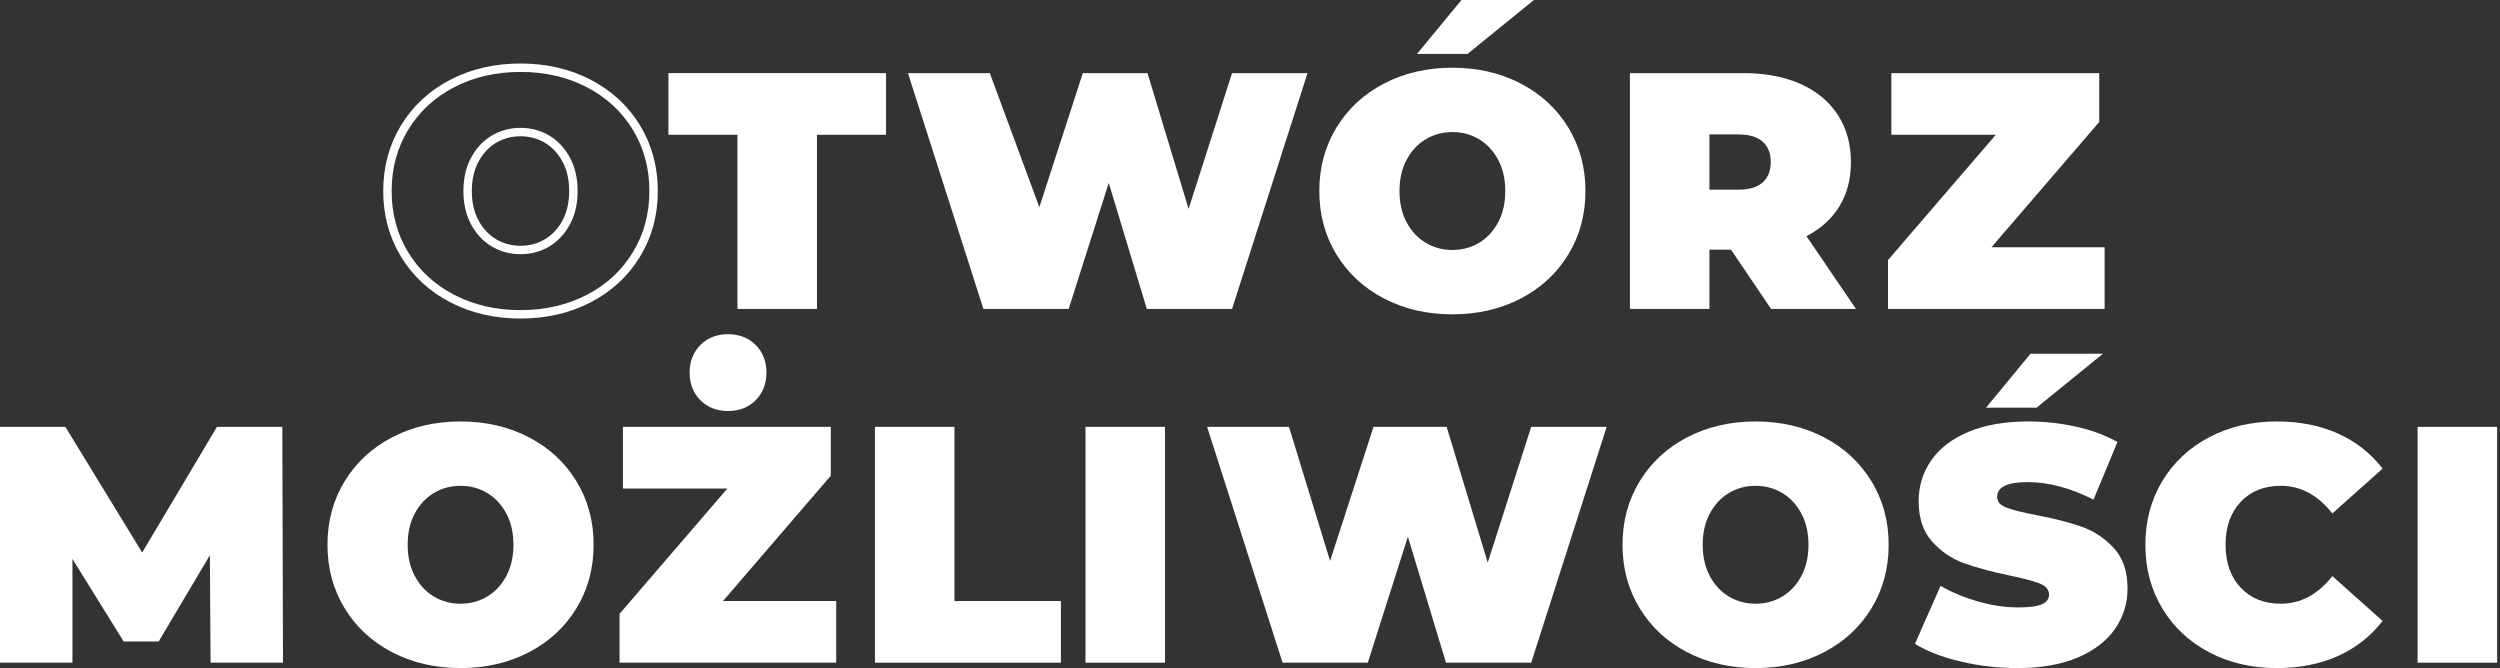
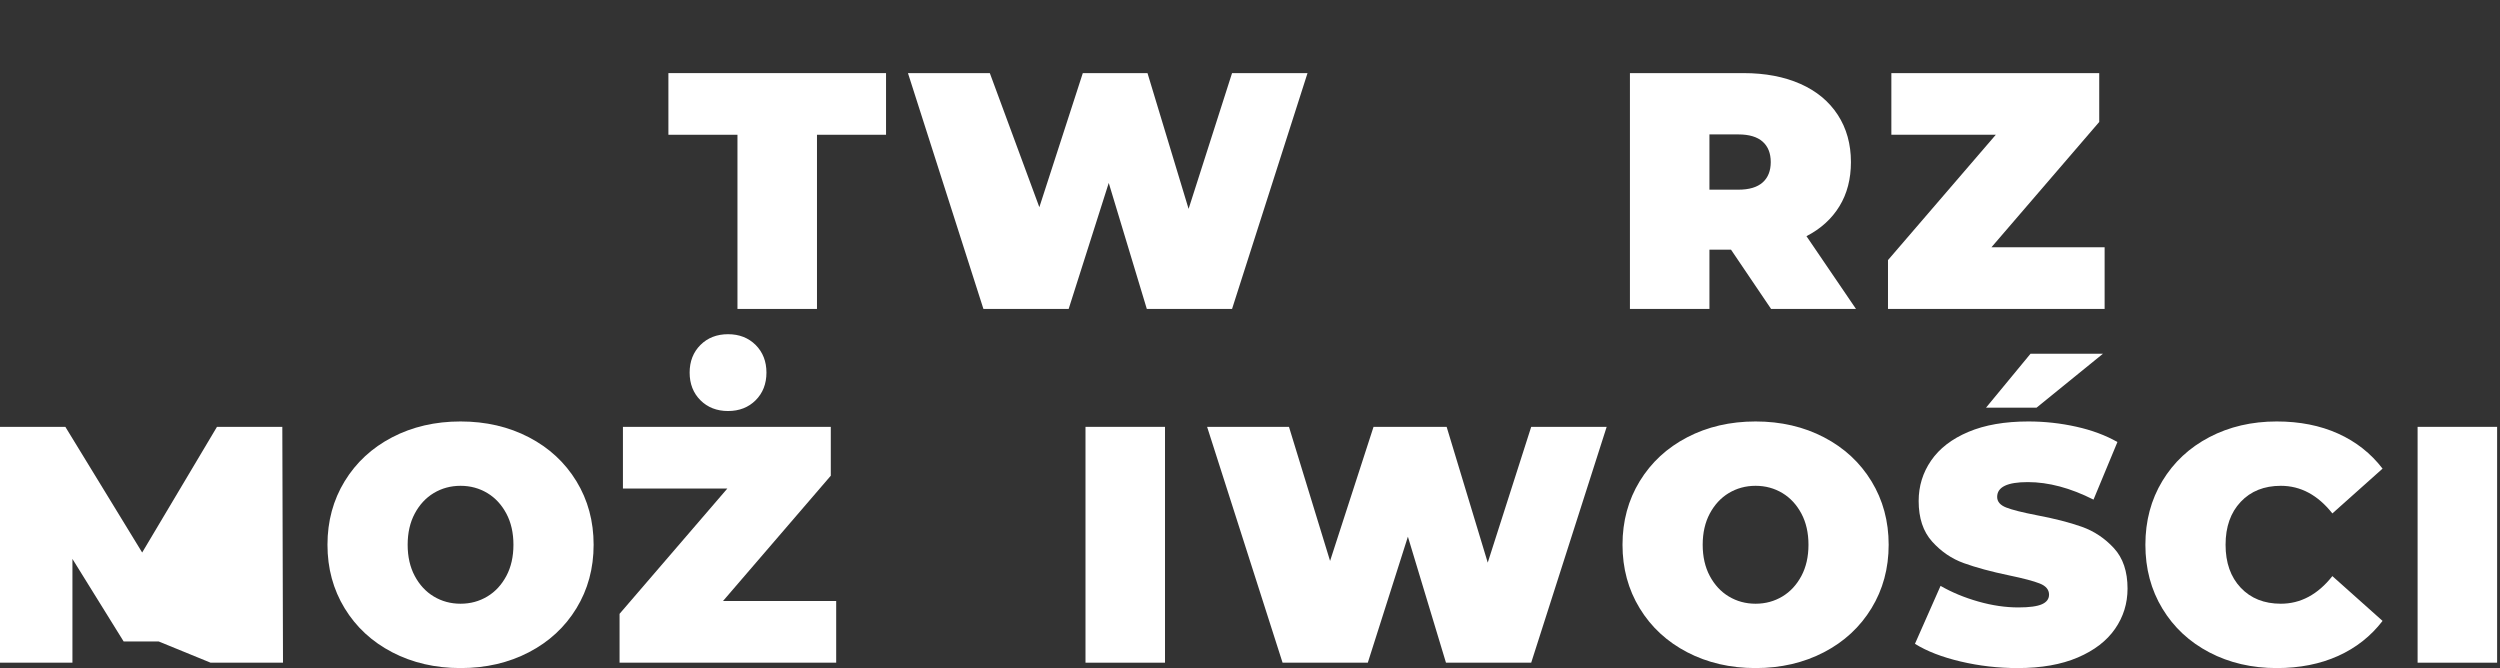
<svg xmlns="http://www.w3.org/2000/svg" width="711" height="190" viewBox="0 0 711 190" fill="none">
  <rect x="0" y="0" width="711" height="190" fill="#333333" stroke="none" />
-   <path d="M128.584 84.892C122.835 81.897 118.332 77.73 115.074 72.388C111.816 67.046 110.188 61.034 110.188 54.327C110.188 47.62 111.816 41.608 115.074 36.266C118.332 30.924 122.835 26.756 128.584 23.762C134.333 20.768 140.824 19.259 148.034 19.259C155.244 19.259 161.736 20.768 167.484 23.762C173.233 26.756 177.737 30.924 180.994 36.266C184.252 41.608 185.881 47.62 185.881 54.327C185.881 61.034 184.252 67.046 180.994 72.388C177.737 77.73 173.233 81.897 167.484 84.892C161.736 87.886 155.244 89.395 148.034 89.395C140.824 89.395 134.333 87.886 128.584 84.892ZM155.651 69.034C157.927 67.669 159.724 65.705 161.065 63.19C162.406 60.675 163.077 57.704 163.077 54.327C163.077 50.949 162.406 47.979 161.065 45.464C159.724 42.949 157.927 40.985 155.651 39.619C153.376 38.254 150.837 37.559 148.034 37.559C145.232 37.559 142.693 38.254 140.417 39.619C138.141 40.985 136.345 42.949 135.003 45.464C133.662 47.979 132.991 50.949 132.991 54.327C132.991 57.704 133.662 60.675 135.003 63.19C136.345 65.705 138.141 67.669 140.417 69.034C142.693 70.4 145.232 71.094 148.034 71.094C150.837 71.094 153.376 70.4 155.651 69.034Z" stroke="white" stroke-width="2.395" stroke-miterlimit="10" />
  <path d="M209.736 38.326H190.094V20.792H251.99V38.326H232.348V87.862H209.736V38.326Z" fill="white" />
  <path d="M371.859 20.792L350.396 87.862H326.155L315.328 52.028L303.926 87.862H279.685L258.223 20.792H281.506L295.59 58.926L307.95 20.792H326.347L338.036 59.405L350.396 20.792H371.859Z" fill="white" />
-   <path d="M393.607 84.891C387.858 81.897 383.355 77.729 380.097 72.388C376.84 67.046 375.211 61.034 375.211 54.327C375.211 47.62 376.84 41.607 380.097 36.266C383.355 30.924 387.858 26.756 393.607 23.762C399.356 20.768 405.848 19.259 413.058 19.259C420.268 19.259 426.759 20.768 432.508 23.762C438.257 26.756 442.76 30.924 446.018 36.266C449.275 41.607 450.904 47.62 450.904 54.327C450.904 61.034 449.275 67.046 446.018 72.388C442.76 77.729 438.257 81.897 432.508 84.891C426.759 87.886 420.268 89.395 413.058 89.395C405.848 89.395 399.356 87.886 393.607 84.891ZM420.675 69.034C422.95 67.669 424.747 65.705 426.088 63.19C427.43 60.675 428.1 57.704 428.1 54.327C428.1 50.949 427.43 47.979 426.088 45.464C424.747 42.949 422.95 40.985 420.675 39.619C418.399 38.254 415.86 37.559 413.058 37.559C410.255 37.559 407.716 38.254 405.44 39.619C403.165 40.985 401.368 42.949 400.027 45.464C398.685 47.979 398.015 50.949 398.015 54.327C398.015 57.704 398.685 60.675 400.027 63.19C401.368 65.705 403.165 67.669 405.44 69.034C407.716 70.4 410.255 71.094 413.058 71.094C415.86 71.094 418.399 70.4 420.675 69.034ZM415.645 0H436.245L417.369 15.33H402.997L415.645 0Z" fill="white" />
  <path d="M492.295 70.999H486.163V87.862H463.551V20.792H495.84C502.044 20.792 507.434 21.822 512.033 23.858C516.632 25.894 520.177 28.84 522.668 32.673C525.159 36.506 526.405 40.985 526.405 46.087C526.405 50.878 525.327 55.07 523.147 58.639C520.968 62.208 517.854 65.058 513.757 67.166L527.842 87.862H503.697L492.295 70.999ZM501.302 40.29C499.769 38.925 497.469 38.23 494.403 38.23H486.163V53.944H494.403C497.469 53.944 499.769 53.249 501.302 51.884C502.835 50.518 503.601 48.578 503.601 46.087C503.601 43.596 502.835 41.656 501.302 40.29Z" fill="white" />
  <path d="M598.554 70.328V87.862H536.945V73.969L567.606 38.326H537.903V20.792H597.021V34.685L566.36 70.328H598.554Z" fill="white" />
-   <path d="M59.884 188.467L59.692 157.902L45.129 182.431H35.164L20.6 158.956V188.467H0V121.397H18.588L40.434 157.136L61.705 121.397H80.292L80.484 188.467H59.884Z" fill="white" />
+   <path d="M59.884 188.467L45.129 182.431H35.164L20.6 158.956V188.467H0V121.397H18.588L40.434 157.136L61.705 121.397H80.292L80.484 188.467H59.884Z" fill="white" />
  <path d="M111.529 185.497C105.78 182.502 101.277 178.334 98.019 172.993C94.762 167.651 93.133 161.639 93.133 154.932C93.133 148.225 94.762 142.212 98.019 136.871C101.277 131.529 105.78 127.361 111.529 124.367C117.278 121.373 123.769 119.864 130.979 119.864C138.19 119.864 144.681 121.373 150.43 124.367C156.179 127.361 160.682 131.529 163.94 136.871C167.197 142.212 168.826 148.225 168.826 154.932C168.826 161.639 167.197 167.651 163.94 172.993C160.682 178.334 156.179 182.502 150.43 185.497C144.681 188.491 138.19 190 130.979 190C123.769 190 117.278 188.491 111.529 185.497ZM138.597 169.639C140.872 168.274 142.669 166.31 144.01 163.795C145.352 161.28 146.022 158.309 146.022 154.932C146.022 151.554 145.352 148.584 144.01 146.069C142.669 143.554 140.872 141.59 138.597 140.224C136.321 138.859 133.782 138.164 130.979 138.164C128.177 138.164 125.638 138.859 123.362 140.224C121.087 141.59 119.29 143.554 117.949 146.069C116.607 148.584 115.937 151.554 115.937 154.932C115.937 158.309 116.607 161.28 117.949 163.795C119.29 166.31 121.087 168.274 123.362 169.639C125.638 171.005 128.177 171.699 130.979 171.699C133.782 171.699 136.321 171.005 138.597 169.639Z" fill="white" />
  <path d="M237.812 170.933V188.467H176.203V174.574L206.864 138.931H177.161V121.397H236.279V135.29L205.618 170.933H237.812ZM199.199 113.827C197.163 111.791 196.133 109.157 196.133 105.971C196.133 102.785 197.163 100.15 199.199 98.114C201.235 96.078 203.87 95.048 207.055 95.048C210.241 95.048 212.876 96.078 214.912 98.114C216.948 100.15 217.978 102.785 217.978 105.971C217.978 109.157 216.948 111.791 214.912 113.827C212.876 115.864 210.241 116.894 207.055 116.894C203.87 116.894 201.235 115.864 199.199 113.827Z" fill="white" />
-   <path d="M248.832 121.397H271.444V170.933H301.722V188.467H248.832V121.397Z" fill="white" />
  <path d="M308.715 121.397H331.327V188.467H308.715V121.397Z" fill="white" />
  <path d="M456.937 121.397L435.474 188.467H411.233L400.406 152.632L389.004 188.467H364.763L343.301 121.397H366.584L378.273 159.531L390.633 121.397H411.425L423.114 160.01L435.474 121.397H456.937Z" fill="white" />
  <path d="M479.838 185.497C474.089 182.502 469.586 178.334 466.328 172.993C463.07 167.651 461.441 161.639 461.441 154.932C461.441 148.225 463.07 142.212 466.328 136.871C469.586 131.529 474.089 127.361 479.838 124.367C485.587 121.373 492.078 119.864 499.288 119.864C506.498 119.864 512.99 121.373 518.738 124.367C524.487 127.361 528.991 131.529 532.248 136.871C535.506 142.212 537.135 148.225 537.135 154.932C537.135 161.639 535.506 167.651 532.248 172.993C528.991 178.334 524.487 182.502 518.738 185.497C512.99 188.491 506.498 190 499.288 190C492.078 190 485.587 188.491 479.838 185.497ZM506.905 169.639C509.181 168.274 510.977 166.31 512.319 163.795C513.66 161.28 514.331 158.309 514.331 154.932C514.331 151.554 513.66 148.584 512.319 146.069C510.977 143.554 509.181 141.59 506.905 140.224C504.63 138.859 502.091 138.164 499.288 138.164C496.486 138.164 493.946 138.859 491.671 140.224C489.395 141.59 487.599 143.554 486.257 146.069C484.916 148.584 484.245 151.554 484.245 154.932C484.245 158.309 484.916 161.28 486.257 163.795C487.599 166.31 489.395 168.274 491.671 169.639C493.946 171.005 496.486 171.699 499.288 171.699C502.091 171.699 504.63 171.005 506.905 169.639Z" fill="white" />
  <path d="M557.596 188.131C552.326 186.886 547.991 185.209 544.613 183.101L551.895 166.621C555.081 168.466 558.674 169.951 562.626 171.076C566.579 172.202 570.387 172.753 574.028 172.753C577.166 172.753 579.394 172.442 580.735 171.843C582.077 171.244 582.747 170.334 582.747 169.112C582.747 167.699 581.861 166.645 580.113 165.95C578.364 165.256 575.466 164.489 571.441 163.651C566.267 162.573 561.956 161.399 558.506 160.154C555.057 158.908 552.063 156.872 549.5 154.022C546.937 151.171 545.667 147.338 545.667 142.476C545.667 138.26 546.841 134.427 549.212 130.978C551.584 127.529 555.105 124.822 559.8 122.834C564.495 120.846 570.196 119.864 576.903 119.864C581.502 119.864 586.029 120.367 590.46 121.349C594.892 122.331 598.82 123.792 602.198 125.708L595.395 142.093C588.808 138.763 582.58 137.11 576.711 137.11C570.842 137.11 567.992 138.524 567.992 141.326C567.992 142.667 568.854 143.674 570.579 144.344C572.304 145.015 575.154 145.734 579.106 146.5C584.209 147.458 588.52 148.56 592.041 149.806C595.563 151.051 598.605 153.087 601.192 155.89C603.779 158.692 605.072 162.525 605.072 167.388C605.072 171.603 603.898 175.412 601.527 178.837C599.156 182.263 595.634 184.97 590.94 186.982C586.245 188.994 580.544 190 573.837 190C568.279 190 562.866 189.377 557.596 188.131ZM577.478 100.605H598.078L579.202 115.935H564.83L577.478 100.605Z" fill="white" />
  <path d="M628.353 185.545C622.676 182.574 618.221 178.43 614.987 173.089C611.753 167.747 610.148 161.711 610.148 154.932C610.148 148.153 611.753 142.117 614.987 136.775C618.221 131.433 622.676 127.289 628.353 124.319C634.03 121.349 640.426 119.864 647.516 119.864C654.031 119.864 659.852 121.014 664.954 123.313C670.056 125.613 674.272 128.942 677.602 133.278L663.325 146.021C659.181 140.775 654.295 138.164 648.666 138.164C643.947 138.164 640.138 139.673 637.264 142.716C634.389 145.758 632.952 149.83 632.952 154.932C632.952 160.034 634.389 164.106 637.264 167.148C640.138 170.19 643.947 171.699 648.666 171.699C654.295 171.699 659.181 169.088 663.325 163.843L677.602 176.586C674.272 180.921 670.056 184.251 664.954 186.551C659.852 188.85 654.031 190 647.516 190C640.426 190 634.03 188.515 628.353 185.545Z" fill="white" />
  <path d="M687.566 121.397H710.179V188.467H687.566V121.397Z" fill="white" />
</svg>